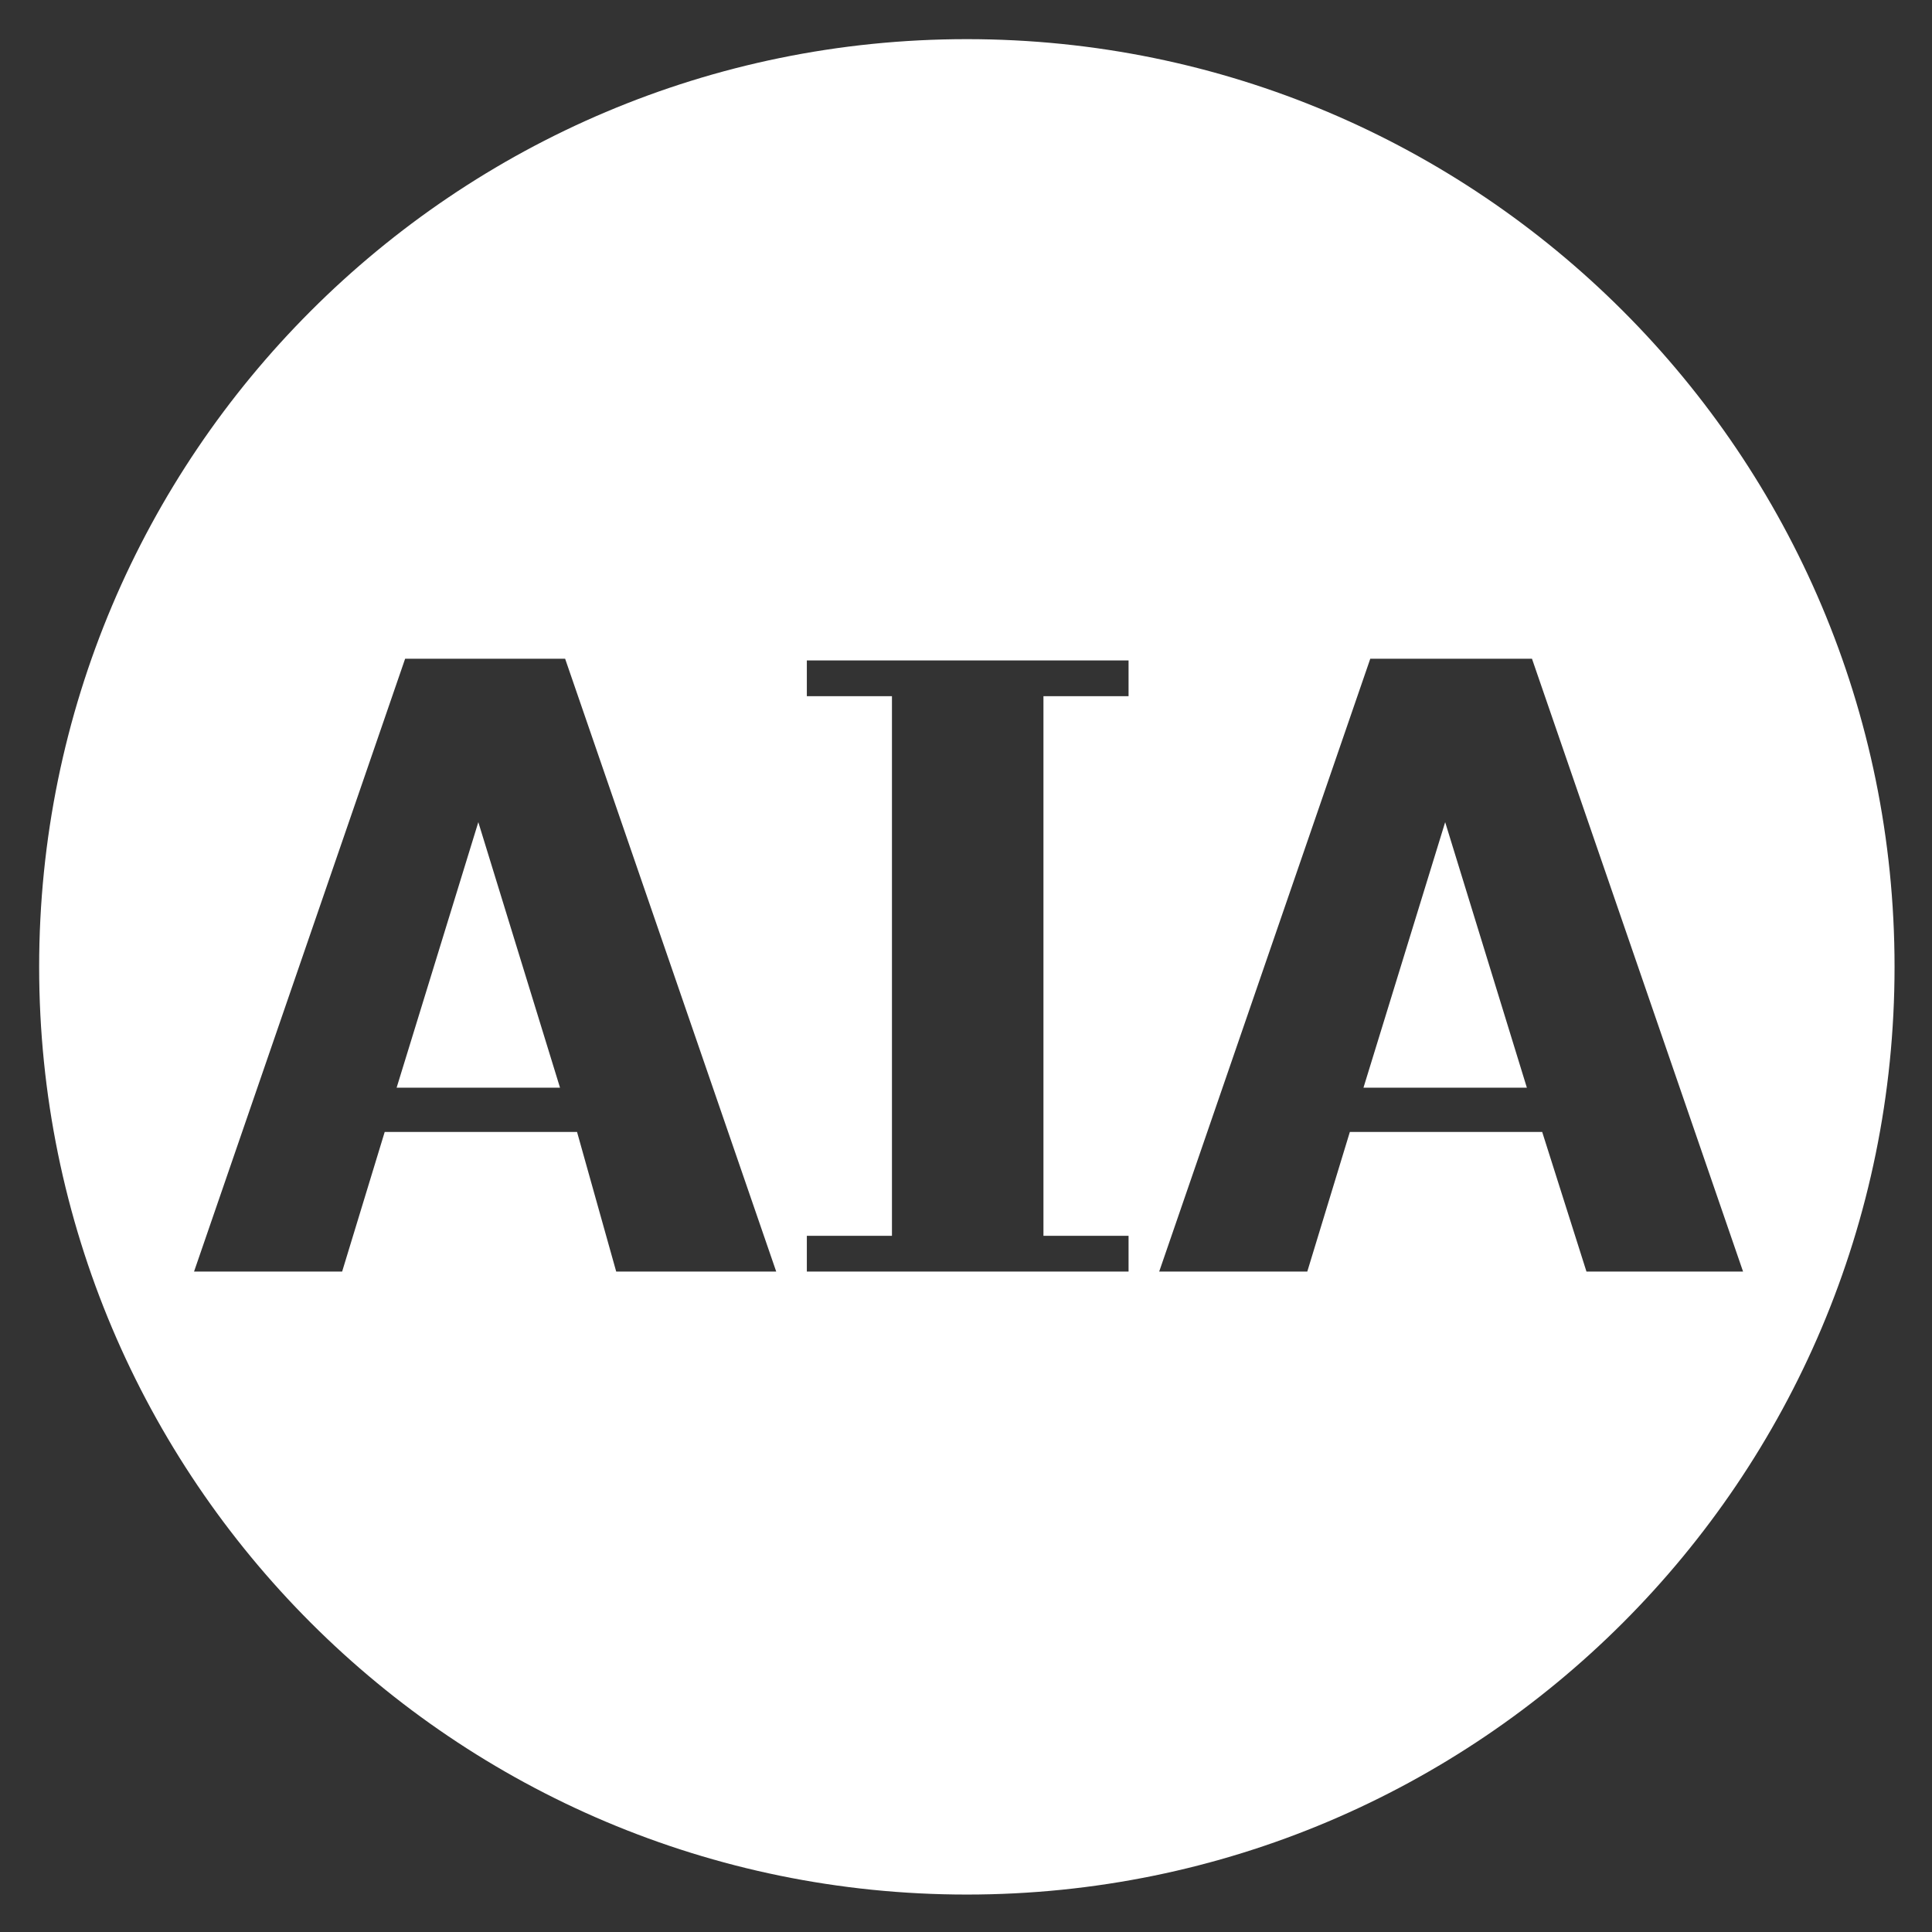
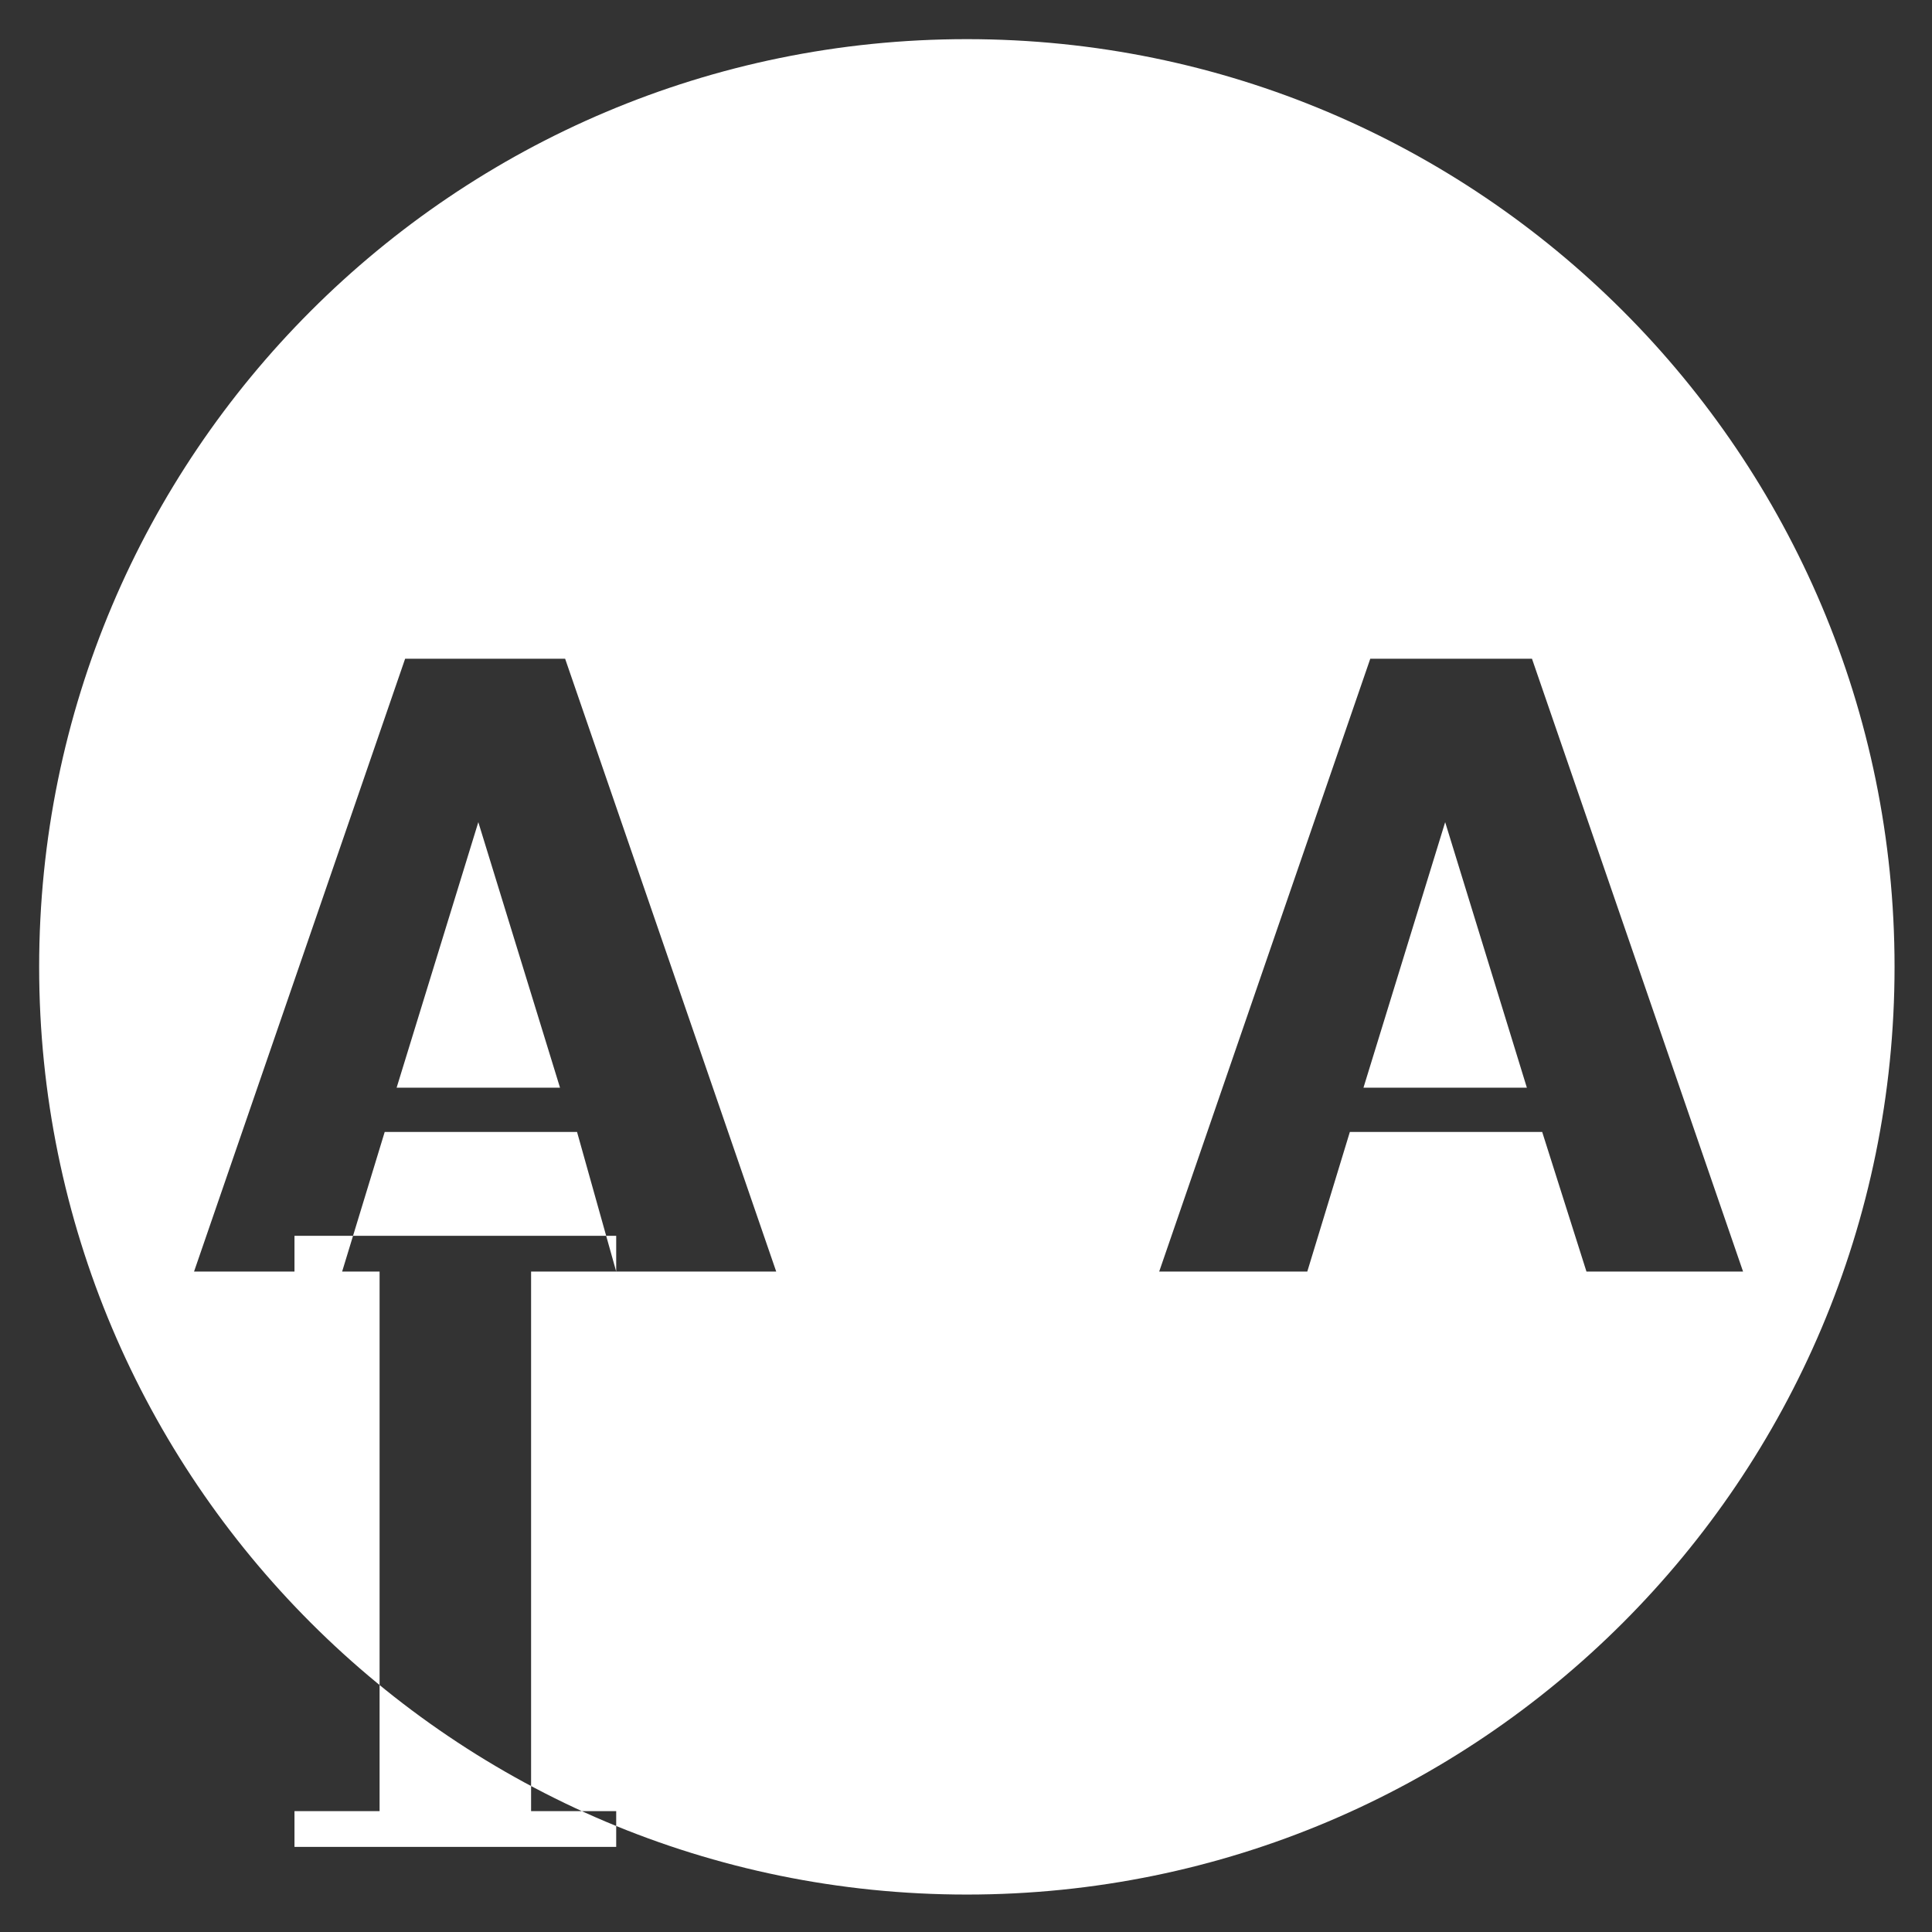
<svg xmlns="http://www.w3.org/2000/svg" id="Layer_1" version="1.1" viewBox="0 0 113.5 113.5">
  <rect x="0" y="0" width="113.5" height="113.5" fill="#333333" stroke="none" />
  <defs>
    <style>
      .st0 {
        fill: #fff;
      }
    </style>
  </defs>
-   <path class="st0" d="M56.8,2.3C26.7,2.3,2.3,26.7,2.3,56.8s24.4,54.5,54.5,54.5,54.5-24.4,54.5-54.5S86.9,2.3,56.8,2.3ZM36.2,74.7l-2.3-8.2h-11.3l-2.5,8.2h-8.7l12.4-36h9.4l12.4,36h-9.4ZM66.3,40.9h-5v31.7h5v2.1h-18.9v-2.1h5v-31.7h-5v-2.1h18.9s0,2.1,0,2.1ZM93.2,74.7l-2.6-8.2h-11.3l-2.5,8.2h-8.7l12.4-36h9.5l12.4,36h-9.2ZM23.3,63.9h9.6l-4.8-15.6s-4.8,15.6-4.8,15.6ZM80.1,63.9h9.6l-4.8-15.6s-4.8,15.6-4.8,15.6Z" />
+   <path class="st0" d="M56.8,2.3C26.7,2.3,2.3,26.7,2.3,56.8s24.4,54.5,54.5,54.5,54.5-24.4,54.5-54.5S86.9,2.3,56.8,2.3ZM36.2,74.7l-2.3-8.2h-11.3l-2.5,8.2h-8.7l12.4-36h9.4l12.4,36h-9.4Zh-5v31.7h5v2.1h-18.9v-2.1h5v-31.7h-5v-2.1h18.9s0,2.1,0,2.1ZM93.2,74.7l-2.6-8.2h-11.3l-2.5,8.2h-8.7l12.4-36h9.5l12.4,36h-9.2ZM23.3,63.9h9.6l-4.8-15.6s-4.8,15.6-4.8,15.6ZM80.1,63.9h9.6l-4.8-15.6s-4.8,15.6-4.8,15.6Z" />
</svg>